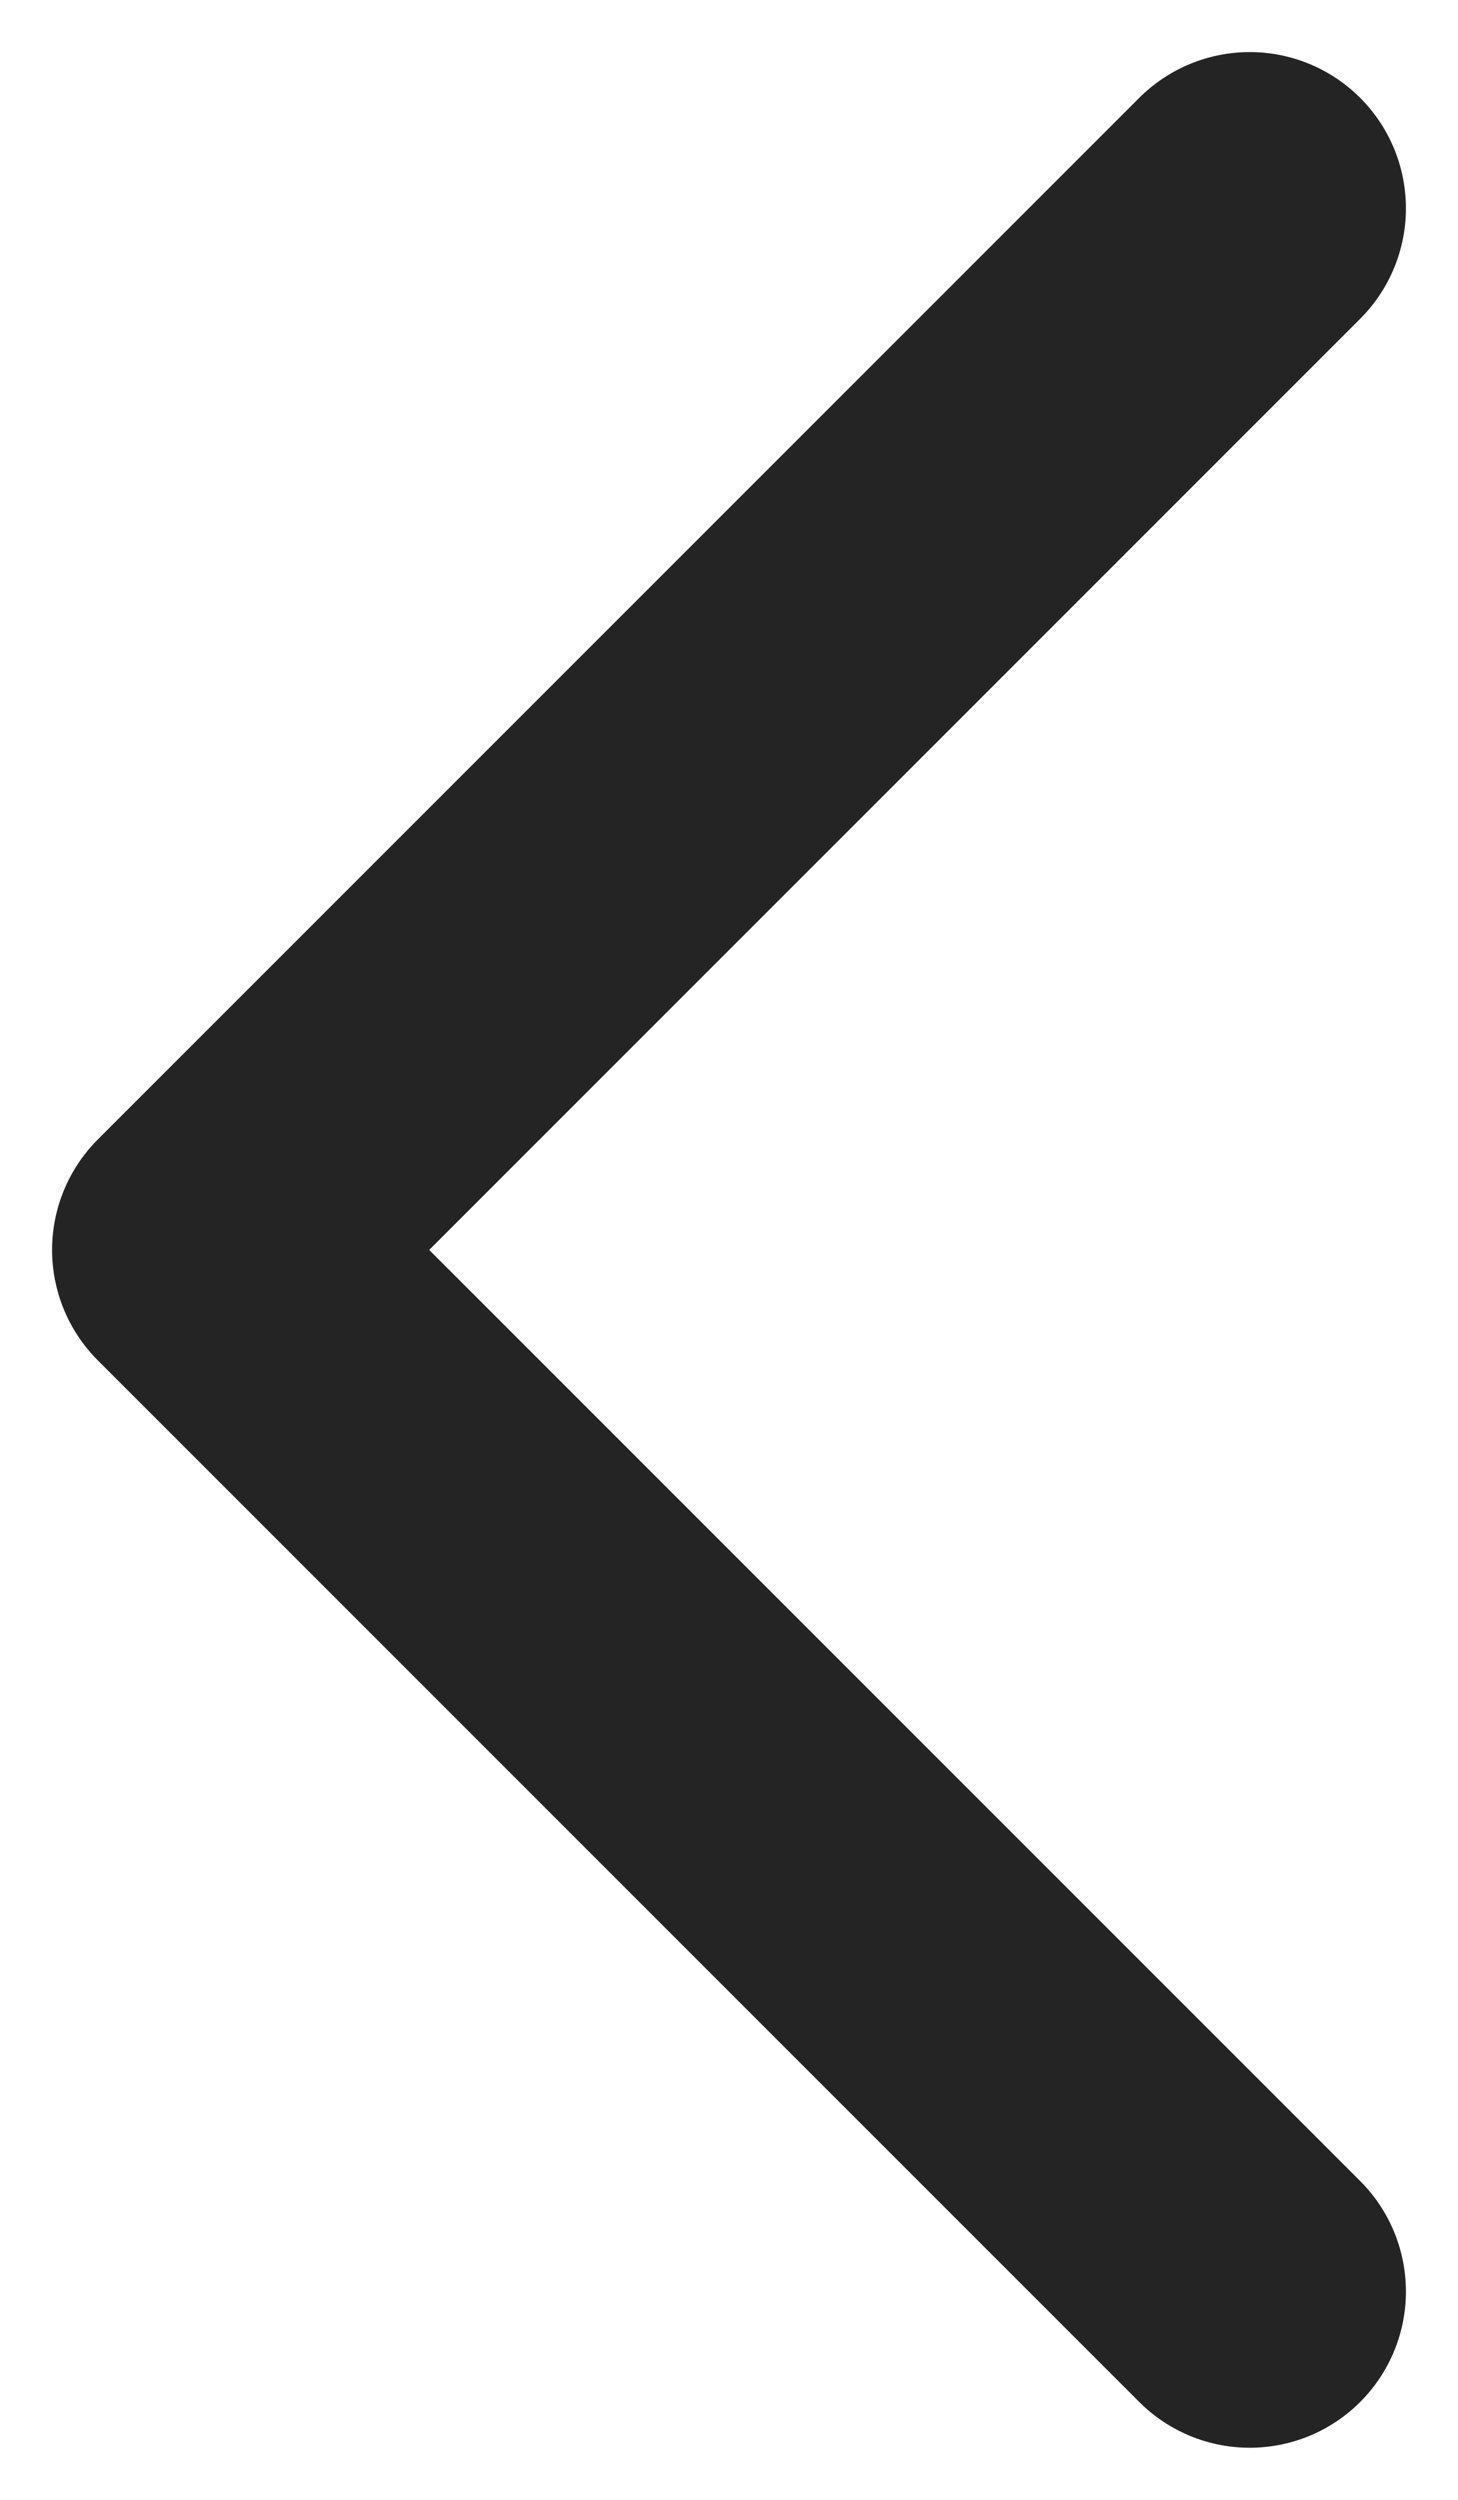
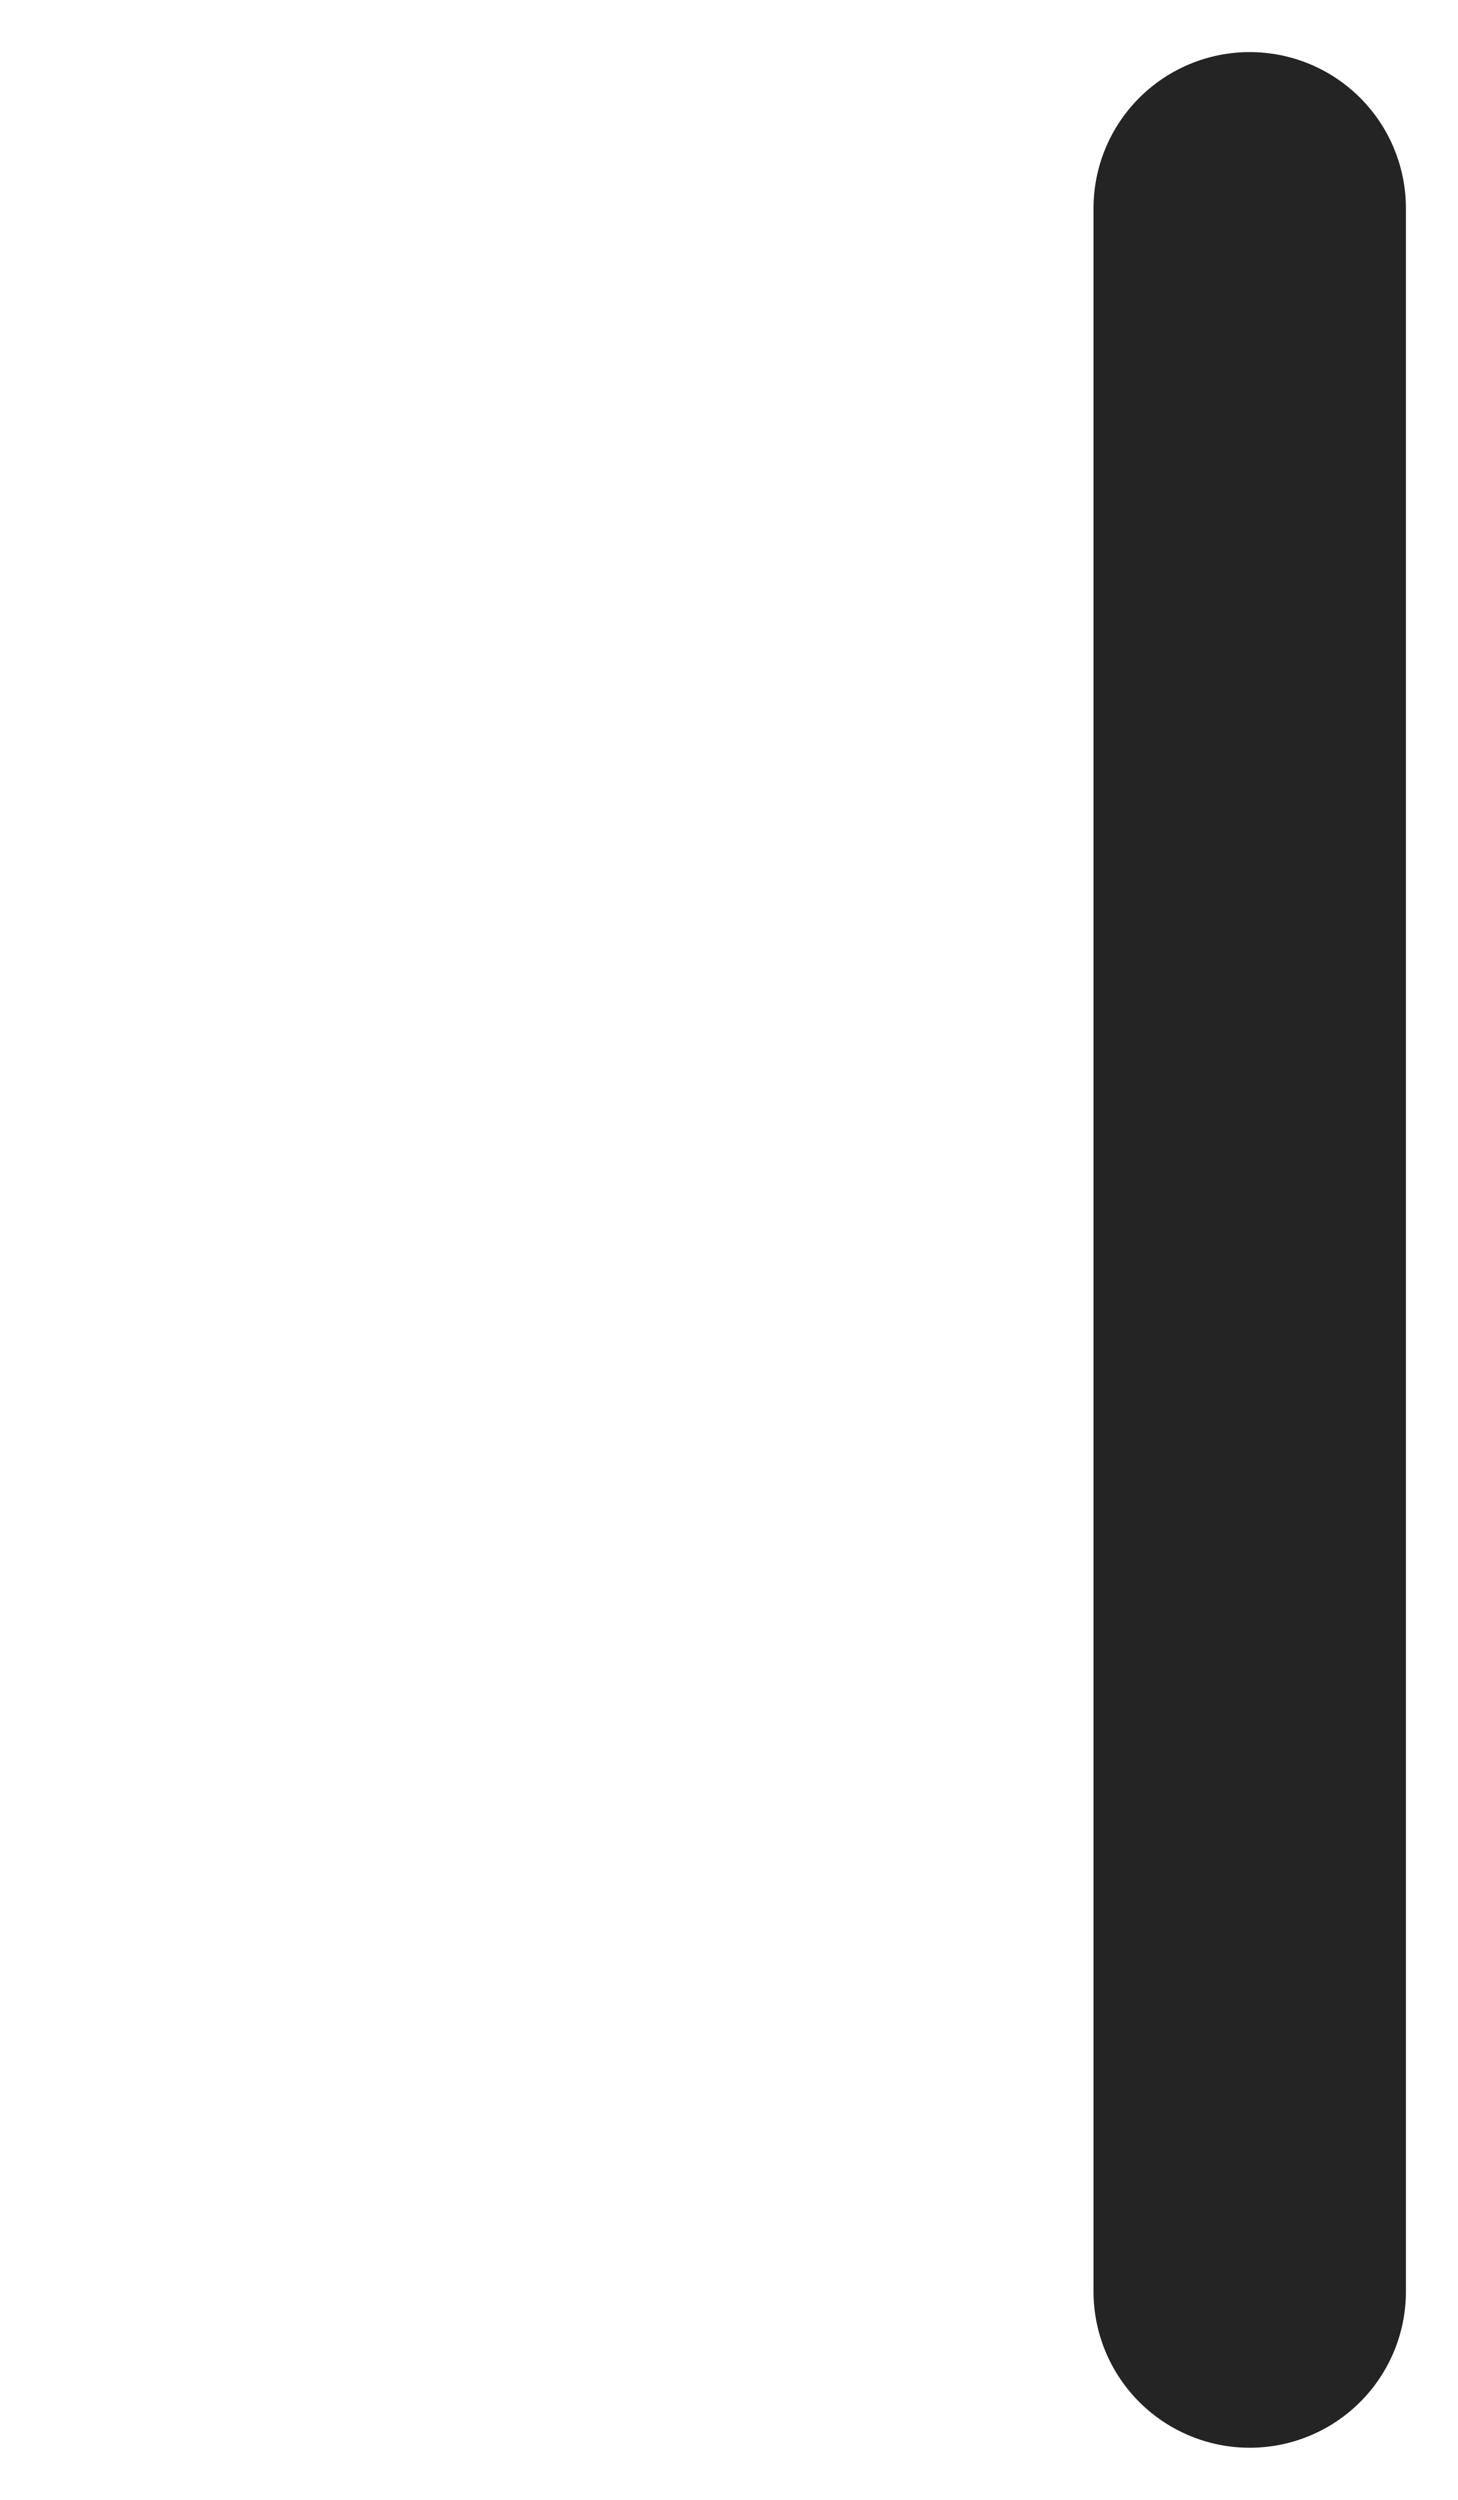
<svg xmlns="http://www.w3.org/2000/svg" width="7" height="12" viewBox="0 0 7 12" fill="none">
-   <path d="M6 1L1 6L6 11" stroke="#24242455" stroke-width="1.5" stroke-linecap="round" stroke-linejoin="round" />
+   <path d="M6 1L6 11" stroke="#24242455" stroke-width="1.5" stroke-linecap="round" stroke-linejoin="round" />
</svg>